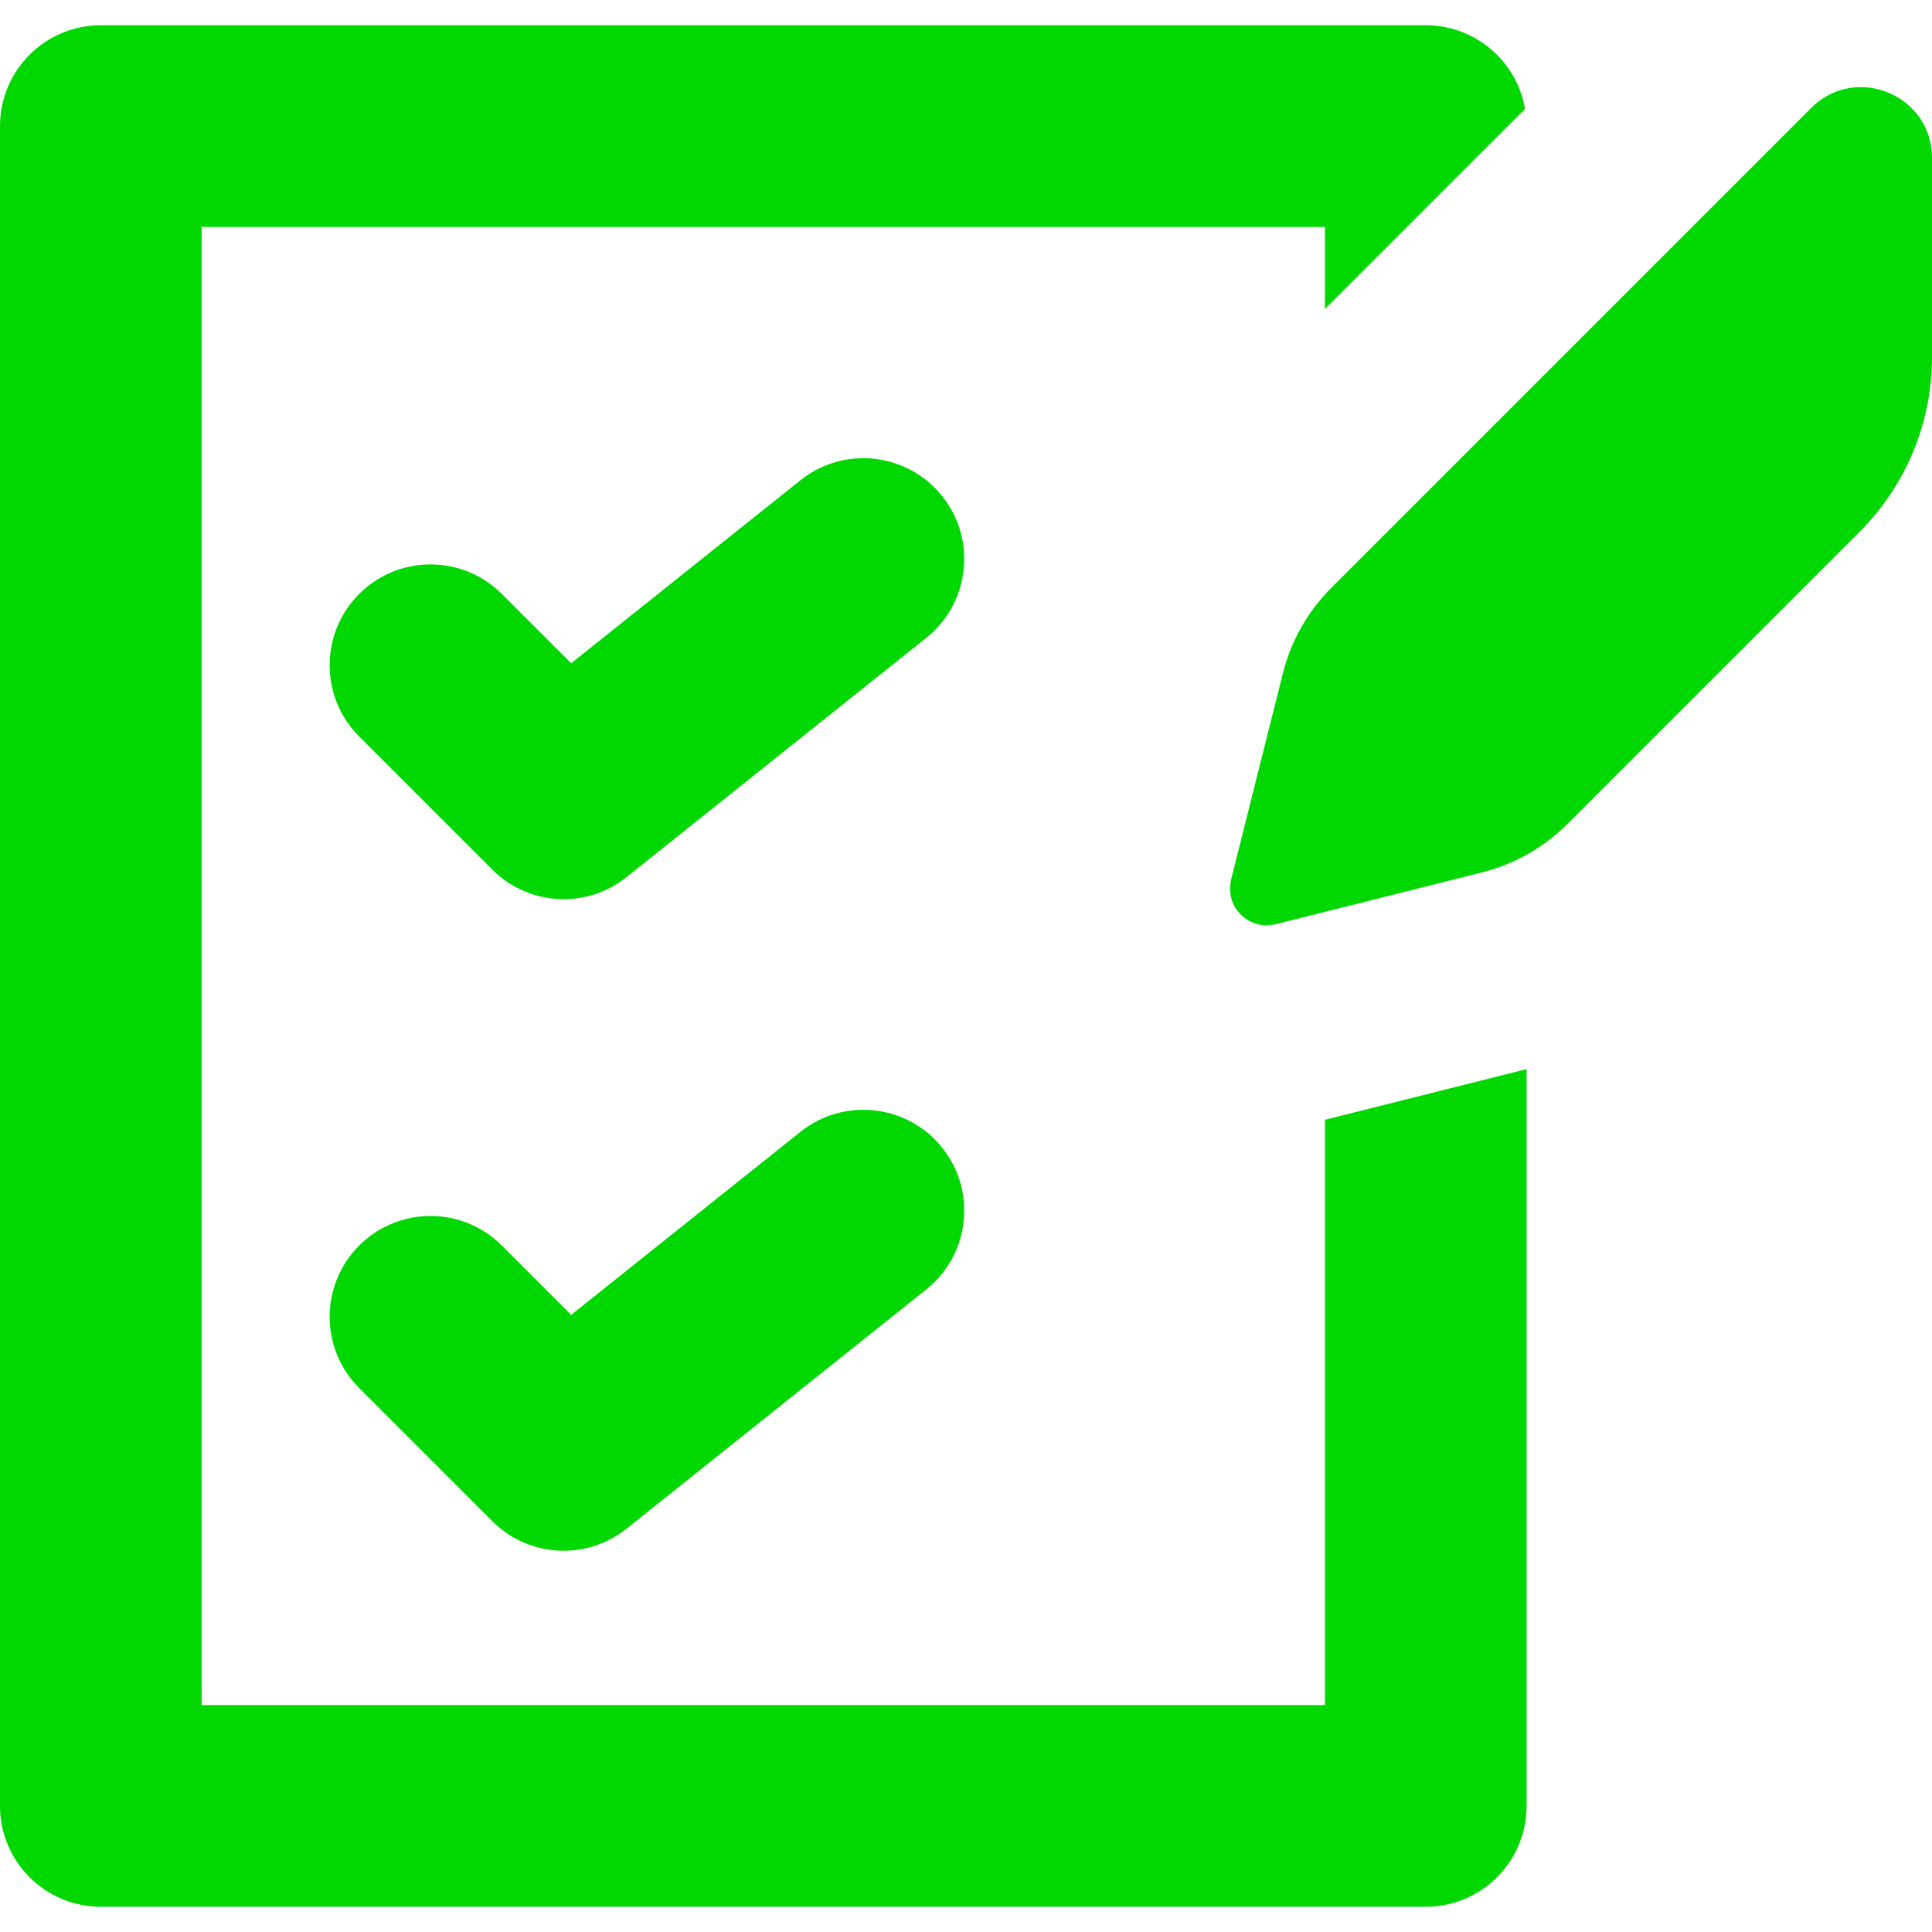
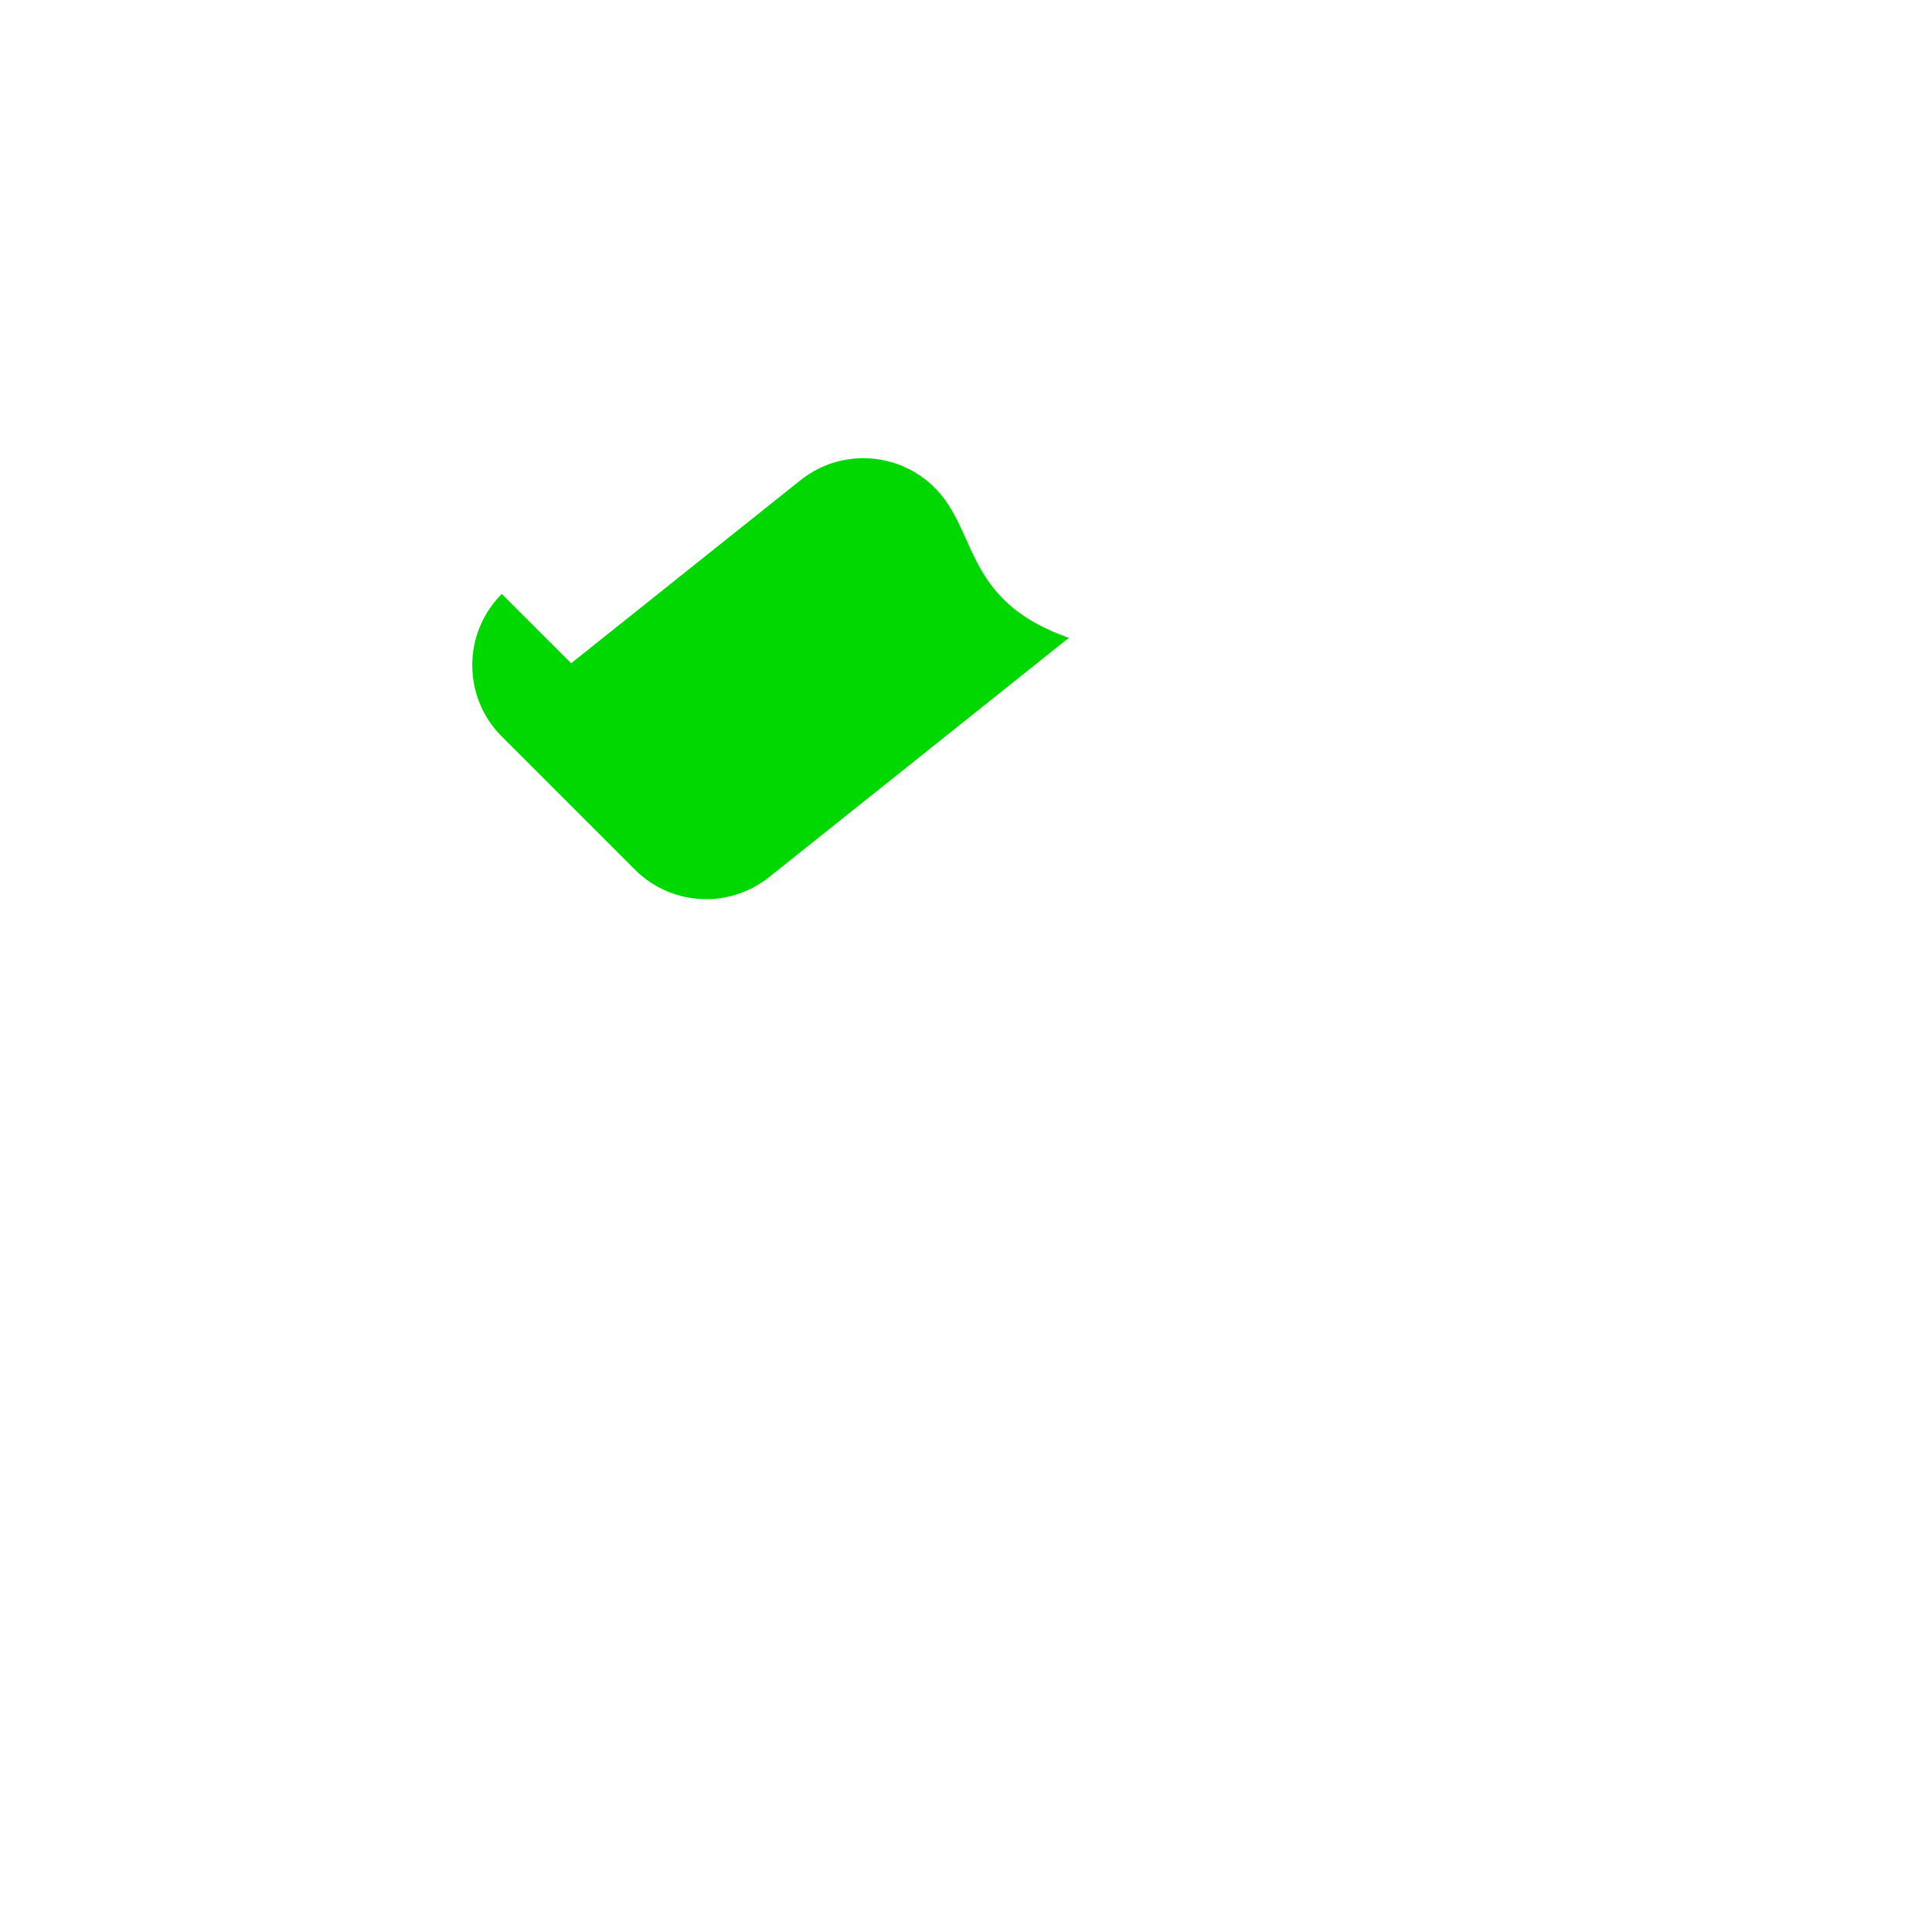
<svg xmlns="http://www.w3.org/2000/svg" xml:space="preserve" viewBox="0 0 287.403 287.403" id="Capa_1" version="1.1" width="64px" height="64px" fill="#01d801">
  <g stroke-width="0" id="SVGRepo_bgCarrier" />
  <g stroke-linejoin="round" stroke-linecap="round" id="SVGRepo_tracerCarrier" />
  <g id="SVGRepo_iconCarrier">
    <g>
-       <path d="M197.095,253.646H30V33.757h167.095v12.214l29.767-29.767c-1.214-7.066-7.355-12.447-14.767-12.447H15 c-8.284,0-15,6.716-15,15v249.89c0,8.284,6.716,15,15,15h197.095c8.284,0,15-6.716,15-15V159.041l-30,7.533V253.646z" />
-       <path d="M140.161,73.802c-5.169-6.474-14.605-7.533-21.081-2.366L84.964,98.667L74.647,88.352c-5.857-5.857-15.355-5.857-21.213,0 c-5.858,5.857-5.858,15.355,0,21.213l19.799,19.799c2.912,2.912,6.753,4.394,10.61,4.394c3.296,0,6.604-1.081,9.354-3.276 l44.598-35.598C144.27,89.715,145.329,80.276,140.161,73.802z" />
-       <path d="M119.08,168.366l-34.116,27.232l-10.316-10.316c-5.857-5.859-15.355-5.857-21.213,0s-5.858,15.354,0,21.213l19.799,19.8 c2.912,2.912,6.752,4.394,10.61,4.394c3.296,0,6.604-1.082,9.354-3.276l44.598-35.599c6.475-5.169,7.534-14.606,2.366-21.081 C134.992,164.259,125.556,163.199,119.08,168.366z" />
-       <path d="M276.798,12.959c-2.587,0-5.224,0.96-7.37,3.105l-71.389,71.39c-3.502,3.501-5.988,7.887-7.194,12.69l-7.66,30.506 c-0.358,1.424-0.235,2.96,0.497,4.232c1.021,1.774,2.857,2.765,4.756,2.765c0.444,0,0.891-0.054,1.332-0.165l30.704-7.71 c4.803-1.206,9.189-3.692,12.69-7.194l43.493-43.493c6.881-6.881,10.747-16.214,10.747-25.946V23.51 C287.403,17.163,282.21,12.959,276.798,12.959z" />
+       <path d="M140.161,73.802c-5.169-6.474-14.605-7.533-21.081-2.366L84.964,98.667L74.647,88.352c-5.858,5.857-5.858,15.355,0,21.213l19.799,19.799c2.912,2.912,6.753,4.394,10.61,4.394c3.296,0,6.604-1.081,9.354-3.276 l44.598-35.598C144.27,89.715,145.329,80.276,140.161,73.802z" />
    </g>
  </g>
</svg>